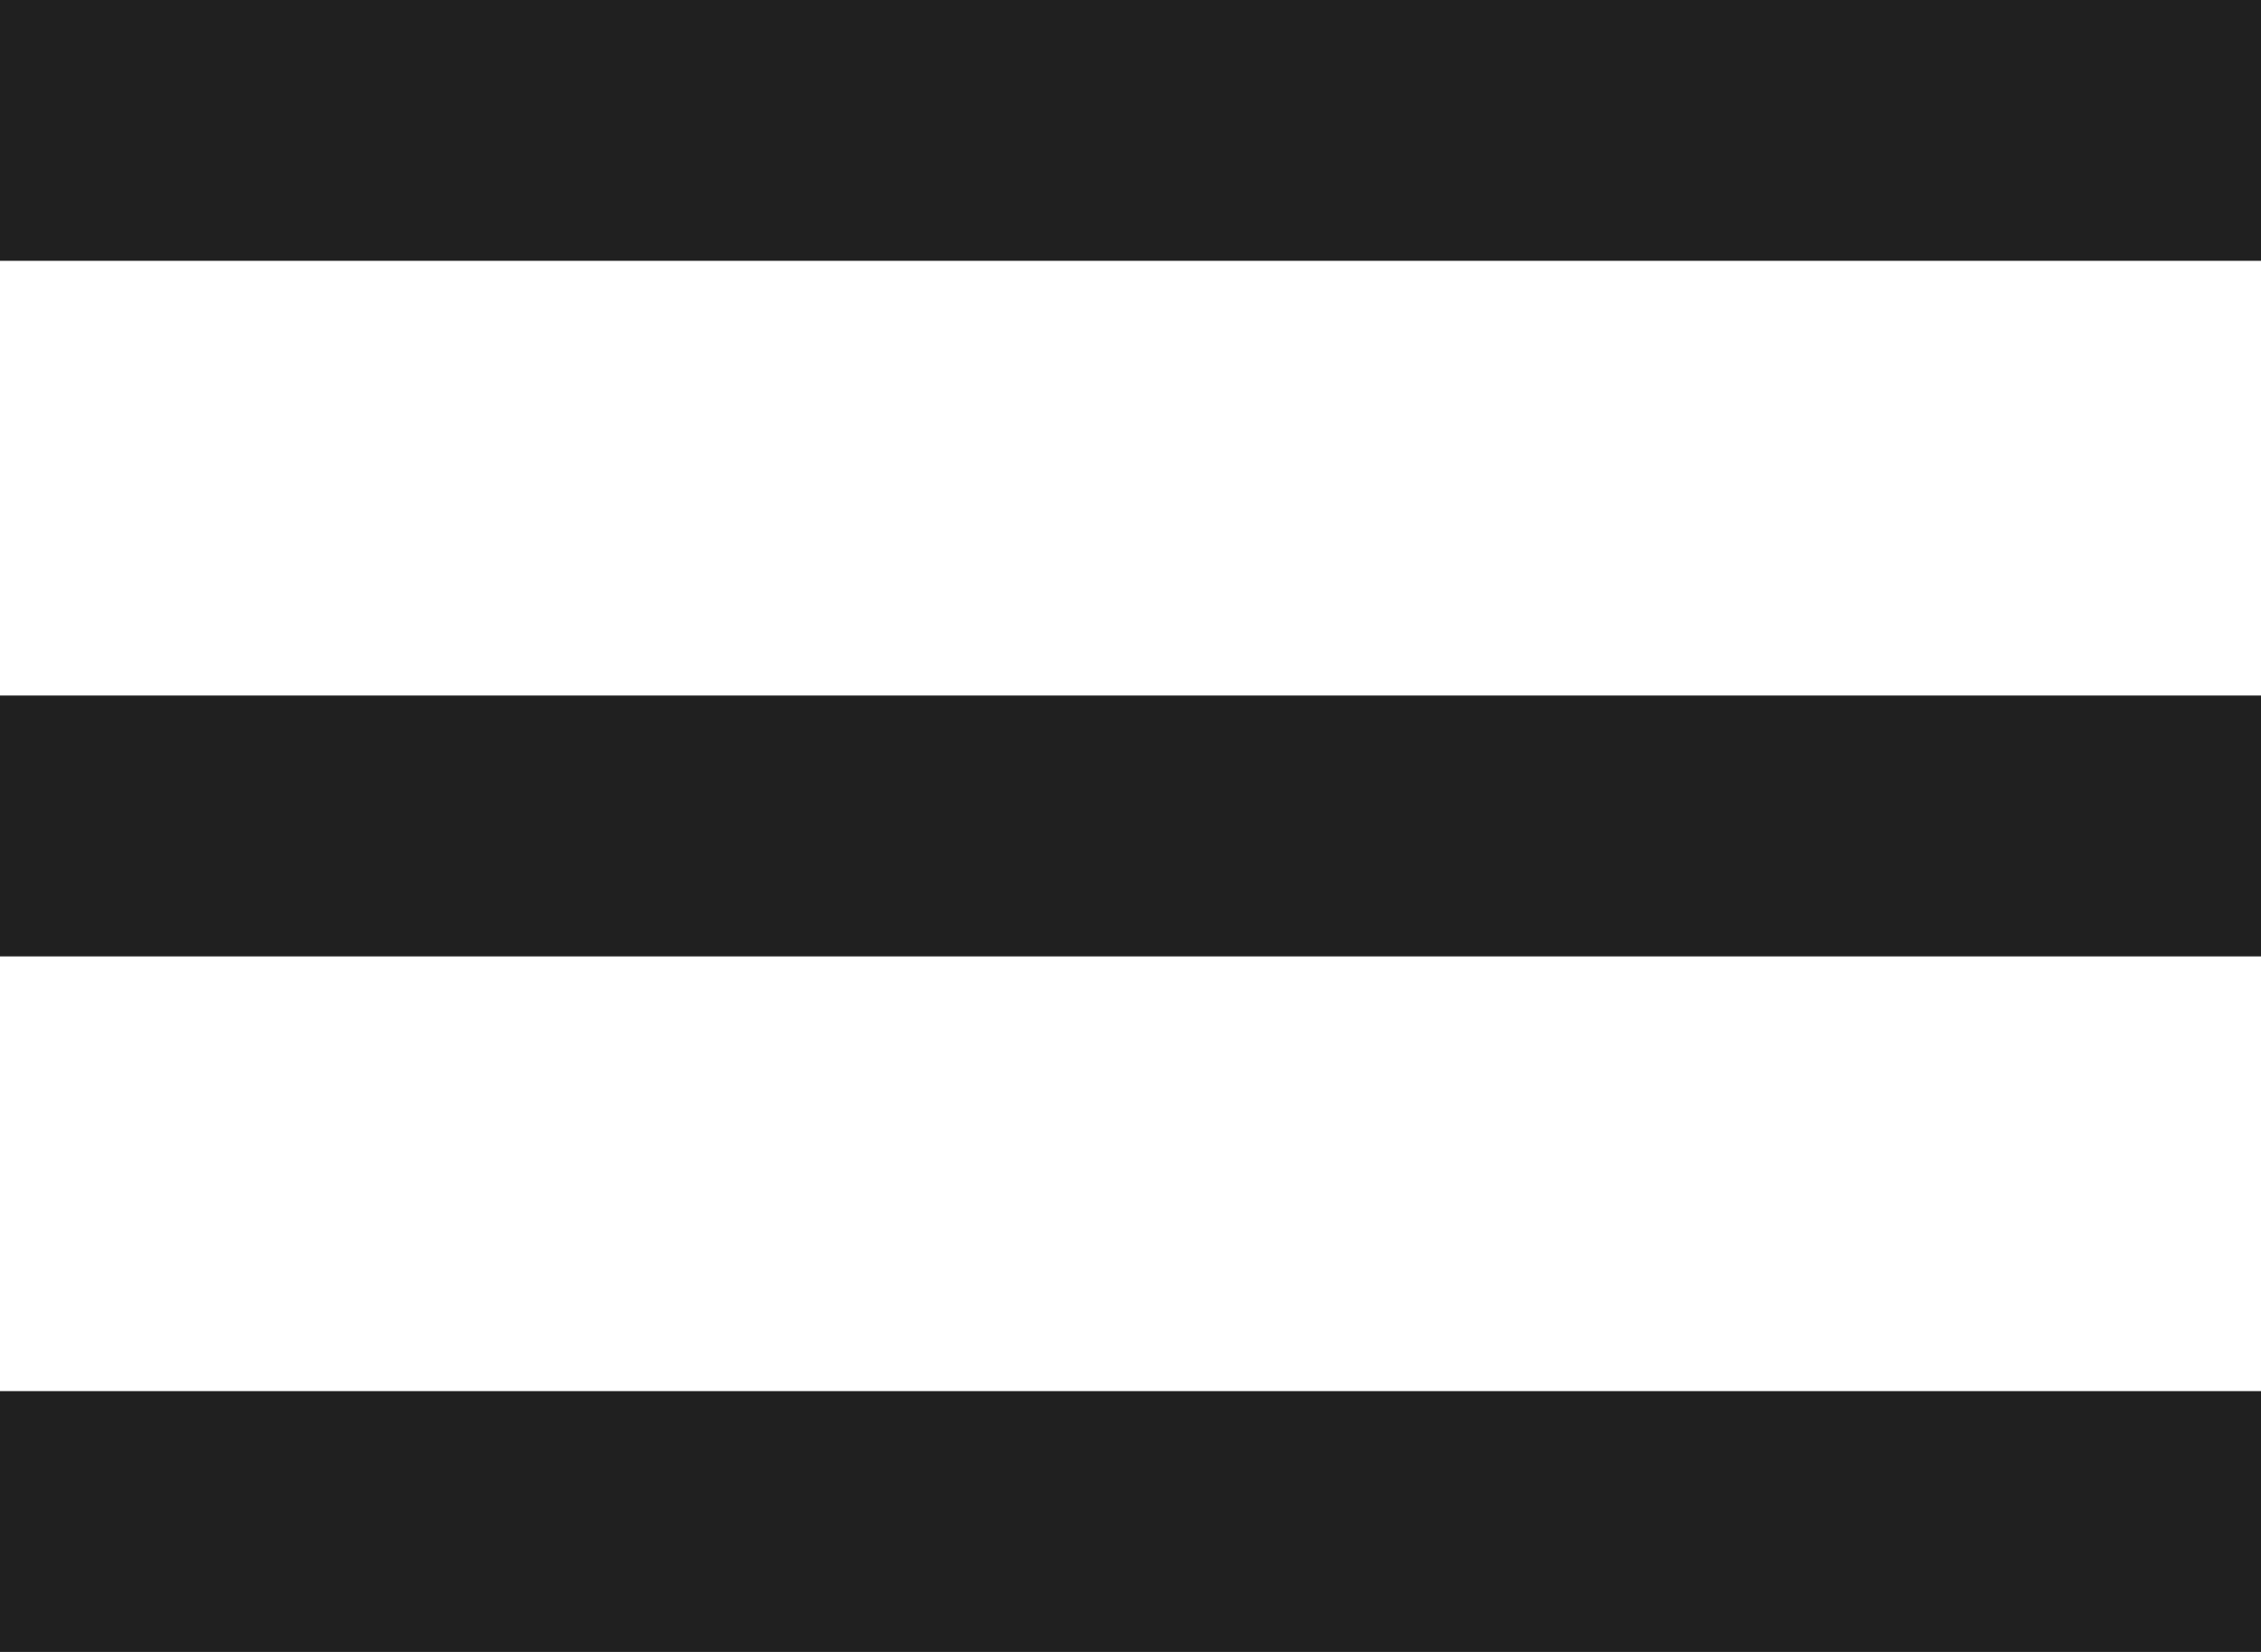
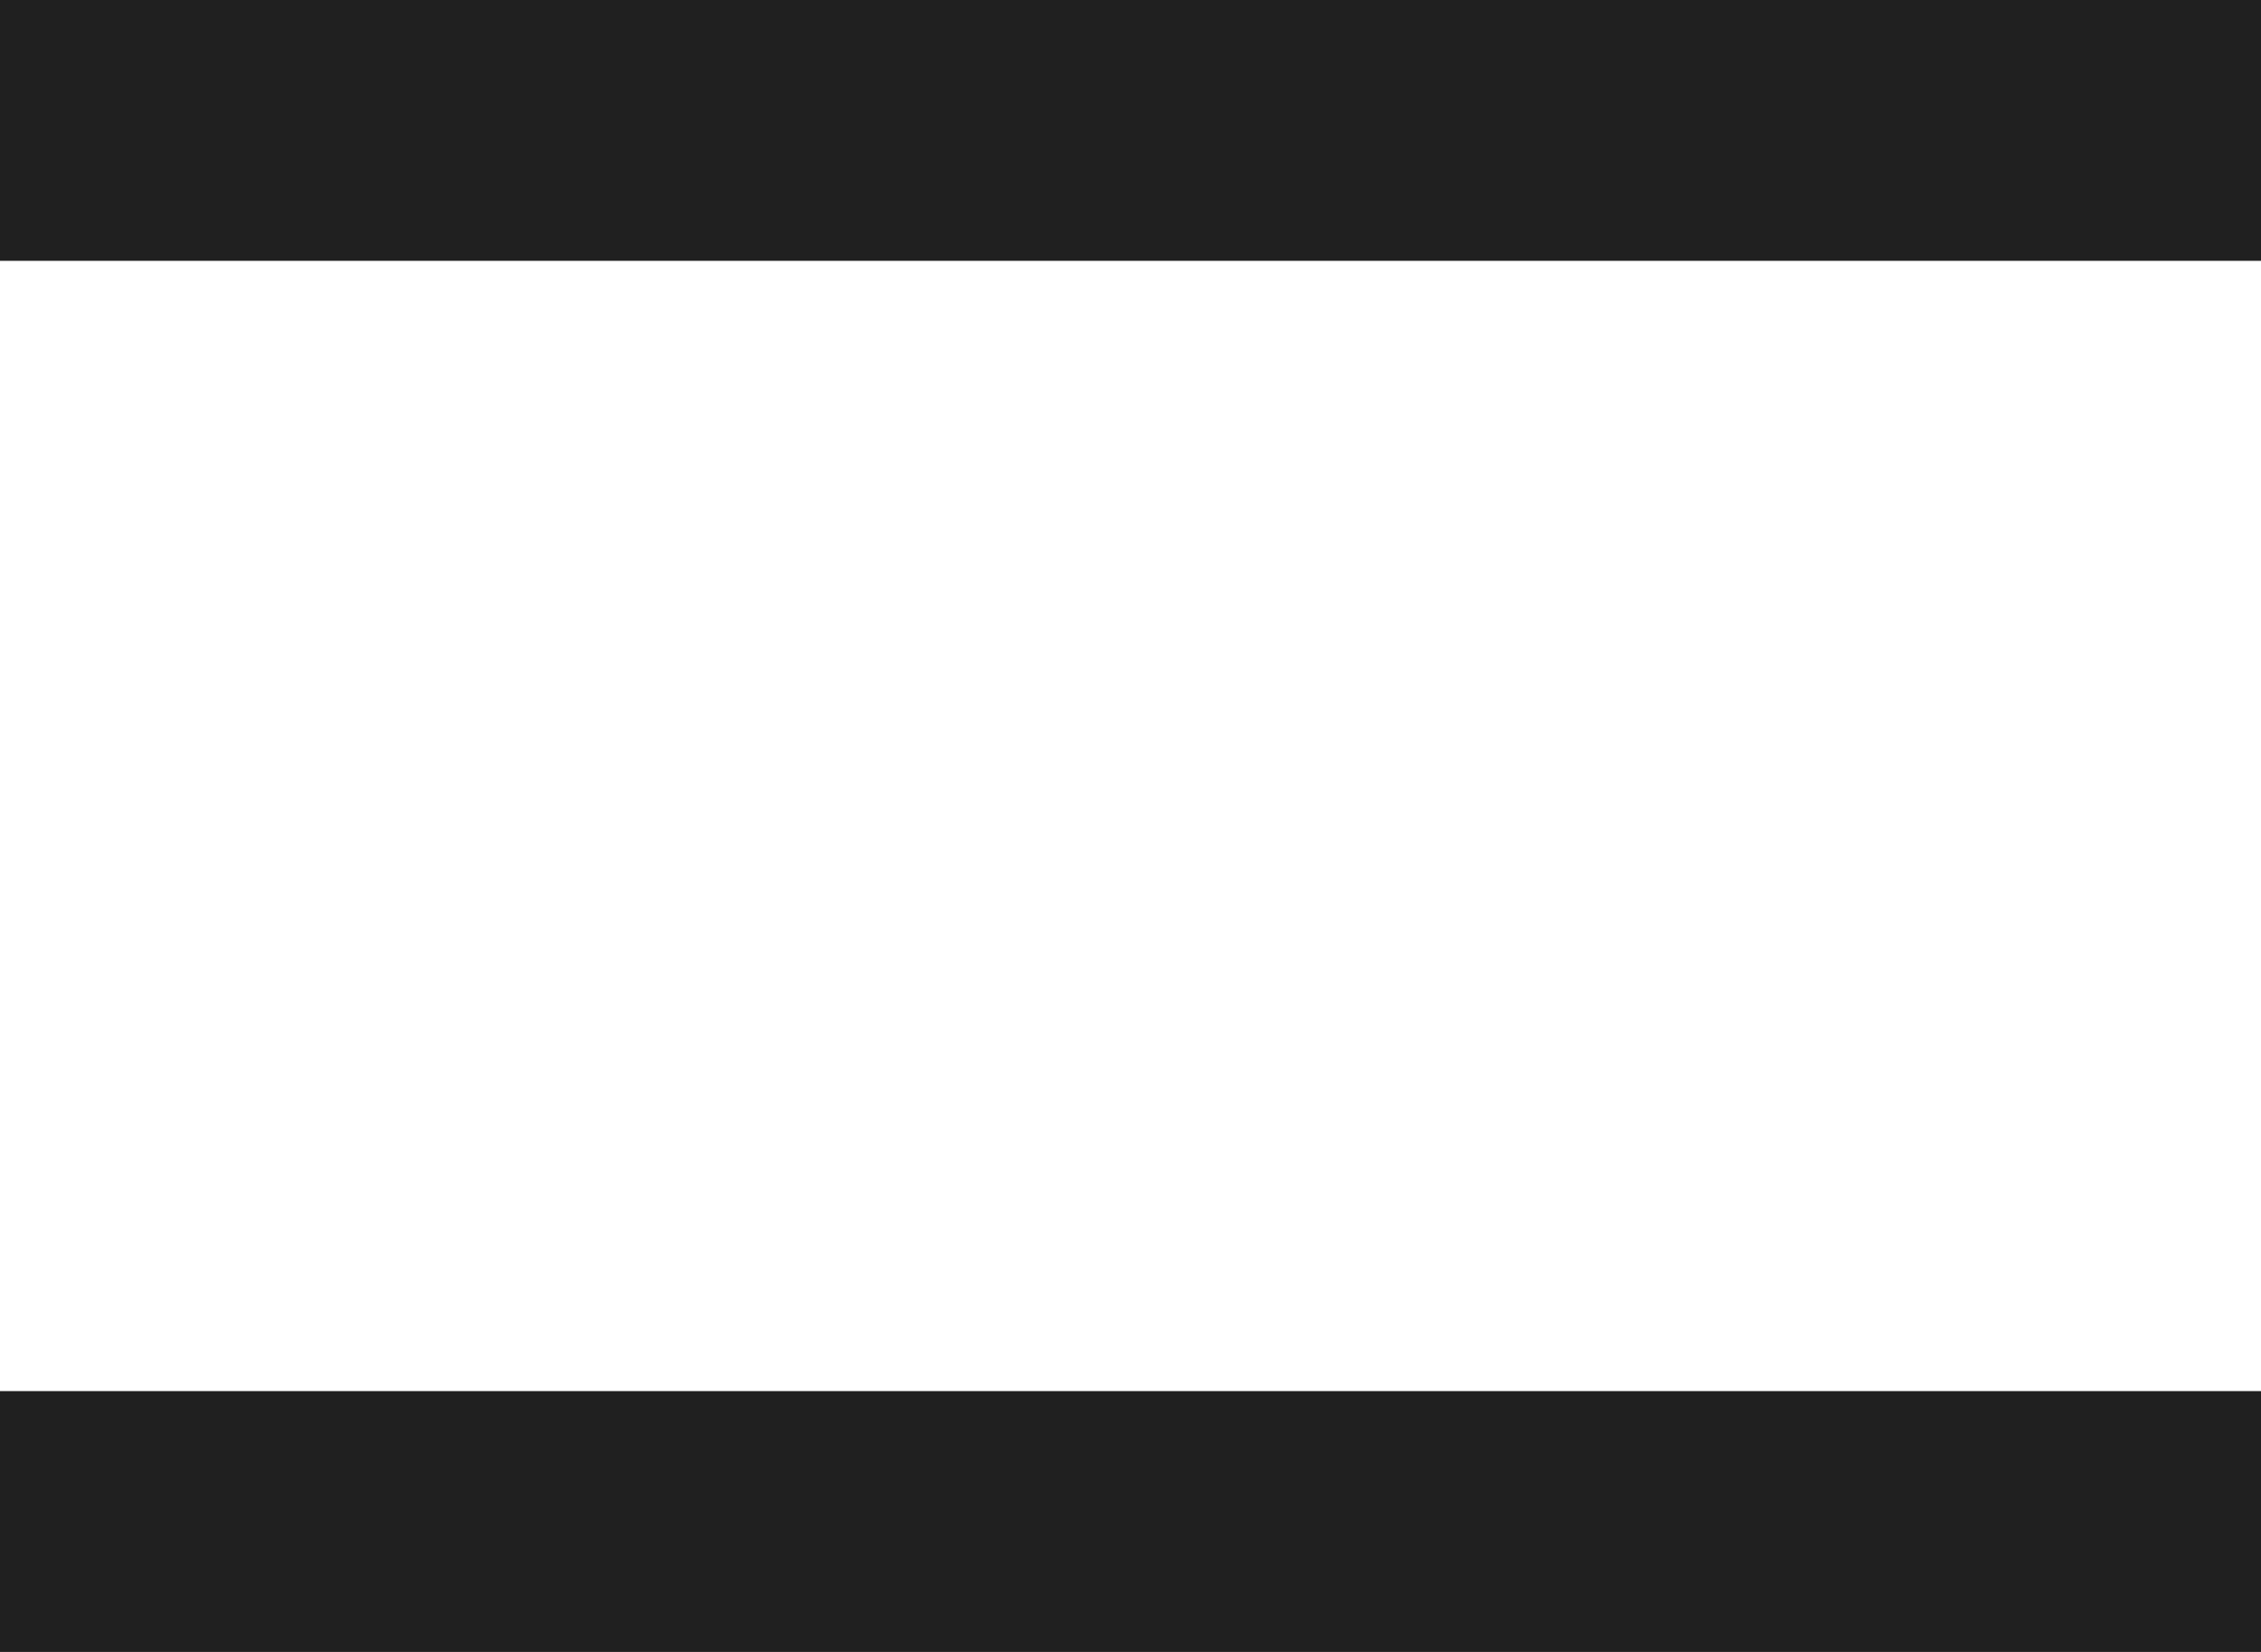
<svg xmlns="http://www.w3.org/2000/svg" width="26" height="19" viewBox="0 0 26 19" fill="none">
  <rect width="26" height="3" fill="#202020" />
-   <rect y="8" width="26" height="3" fill="#202020" />
  <rect y="16" width="26" height="3" fill="#202020" />
</svg>